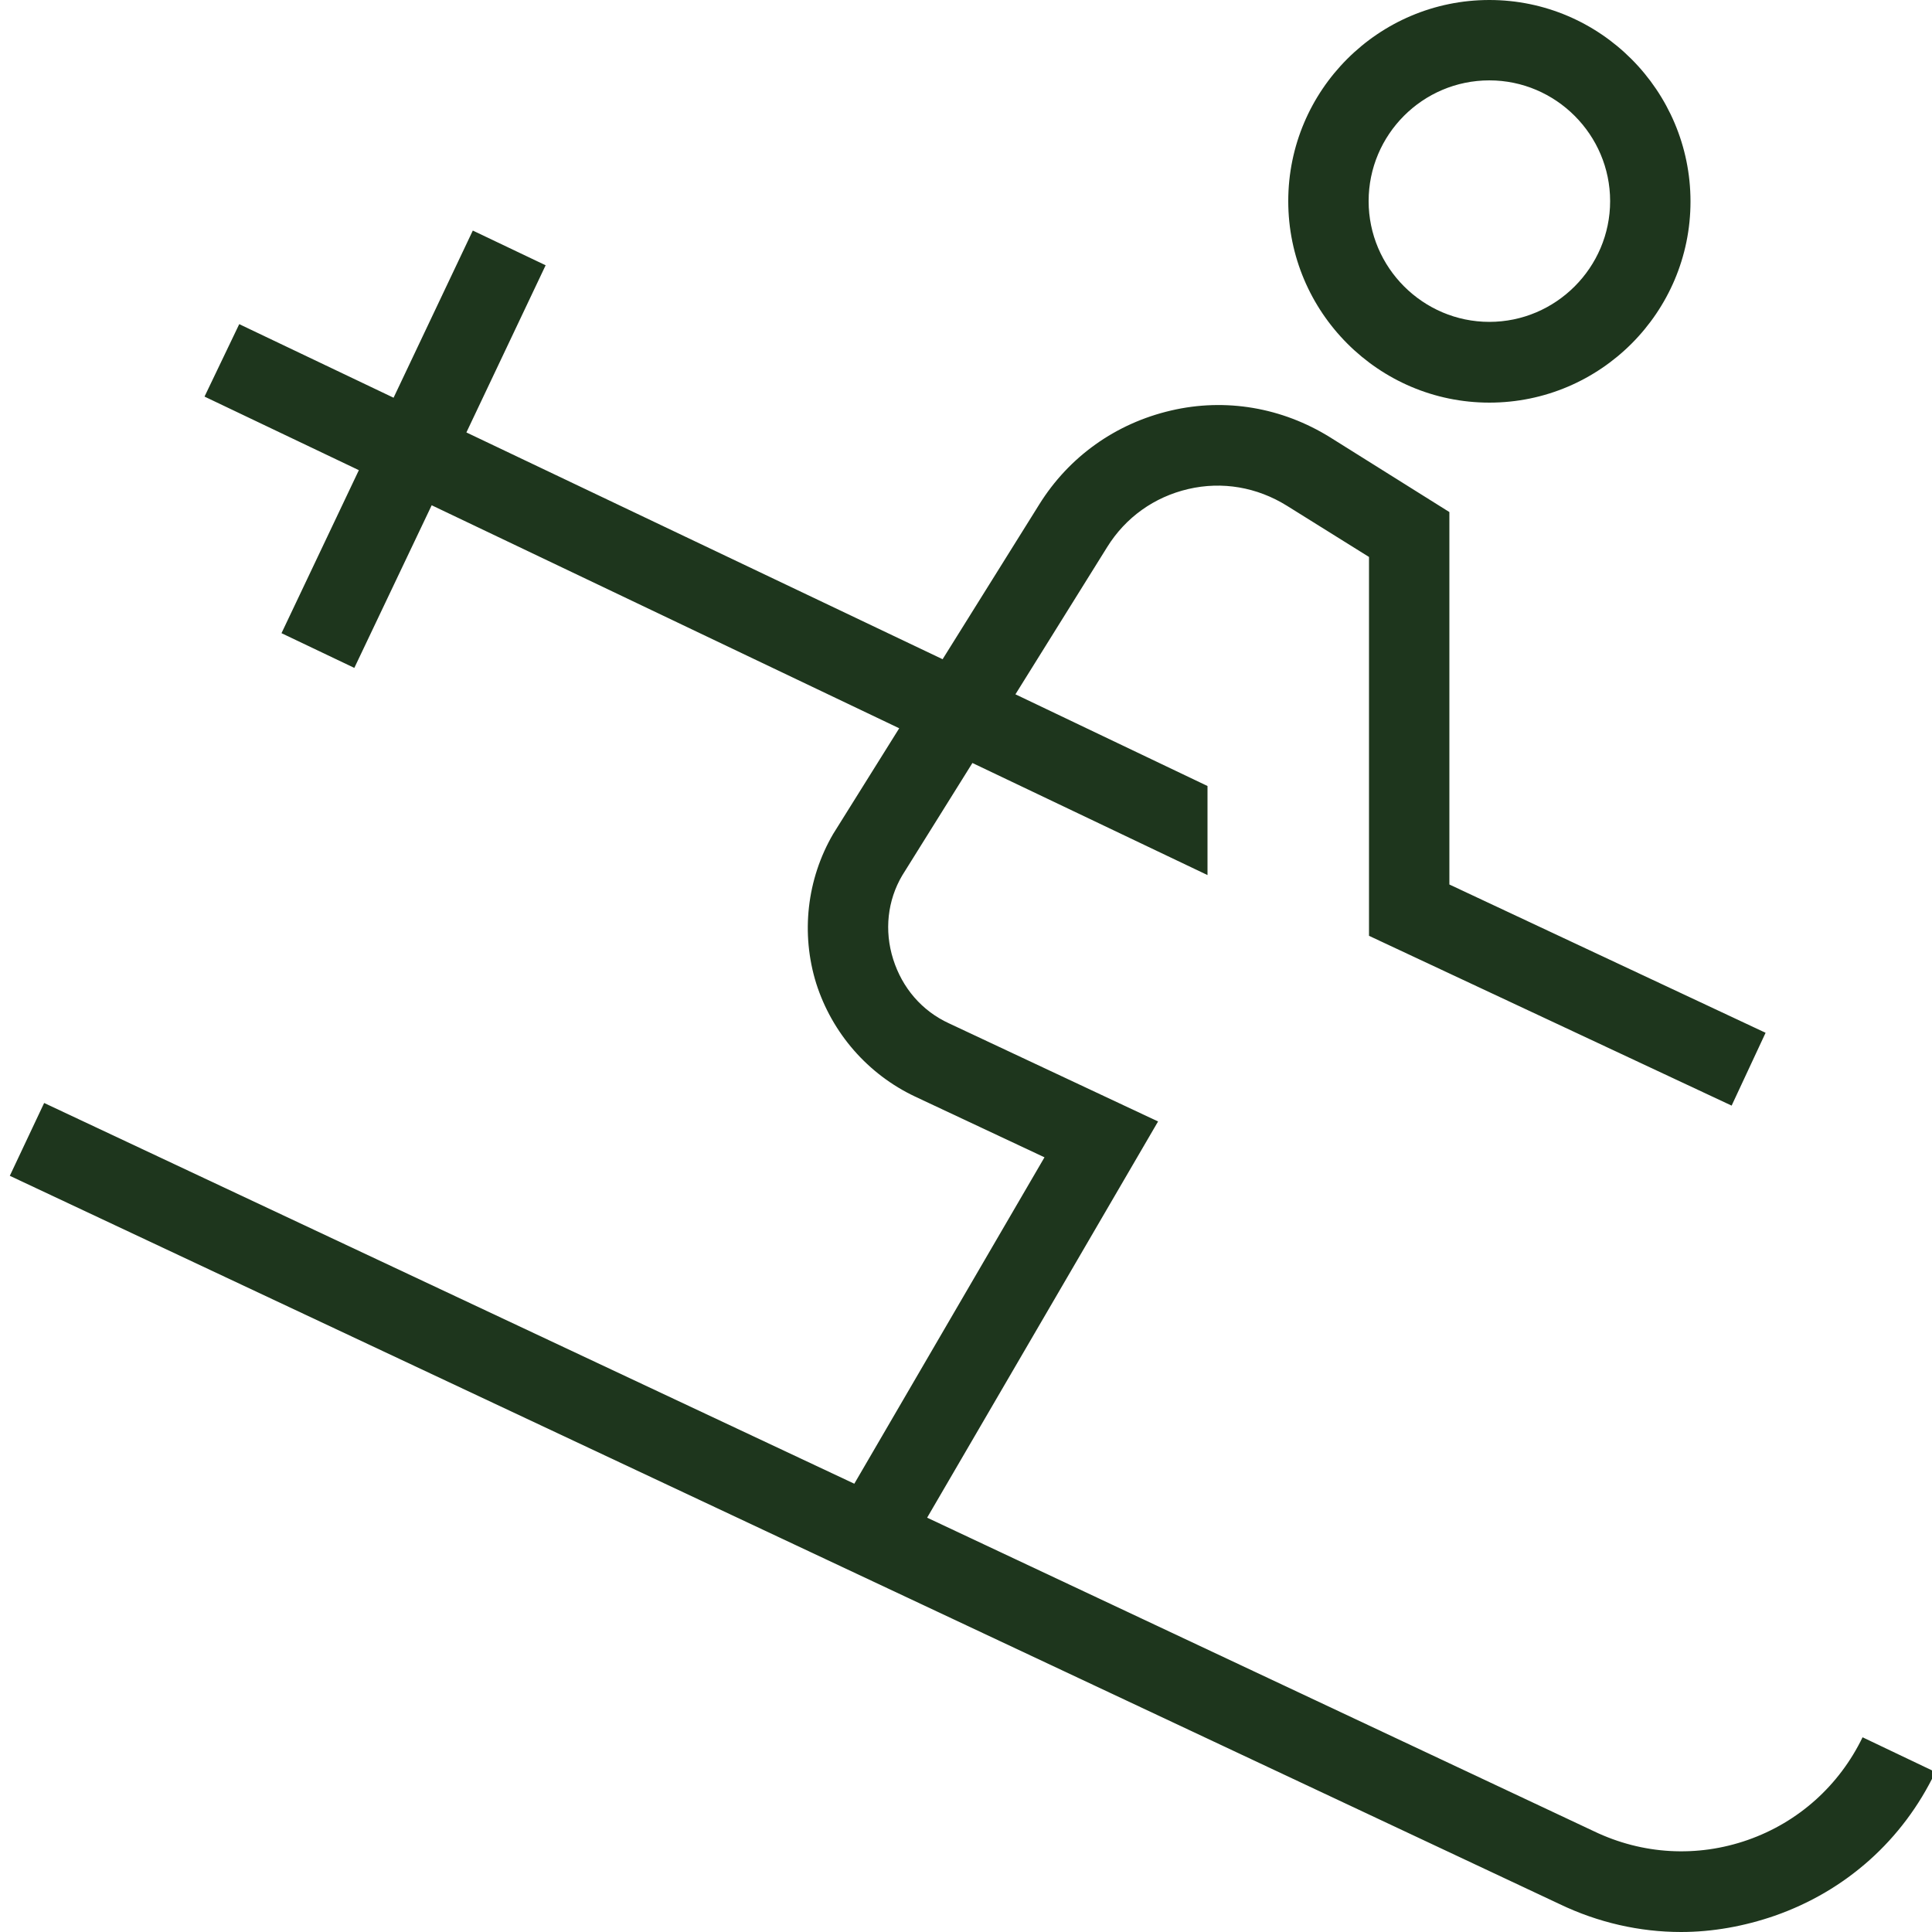
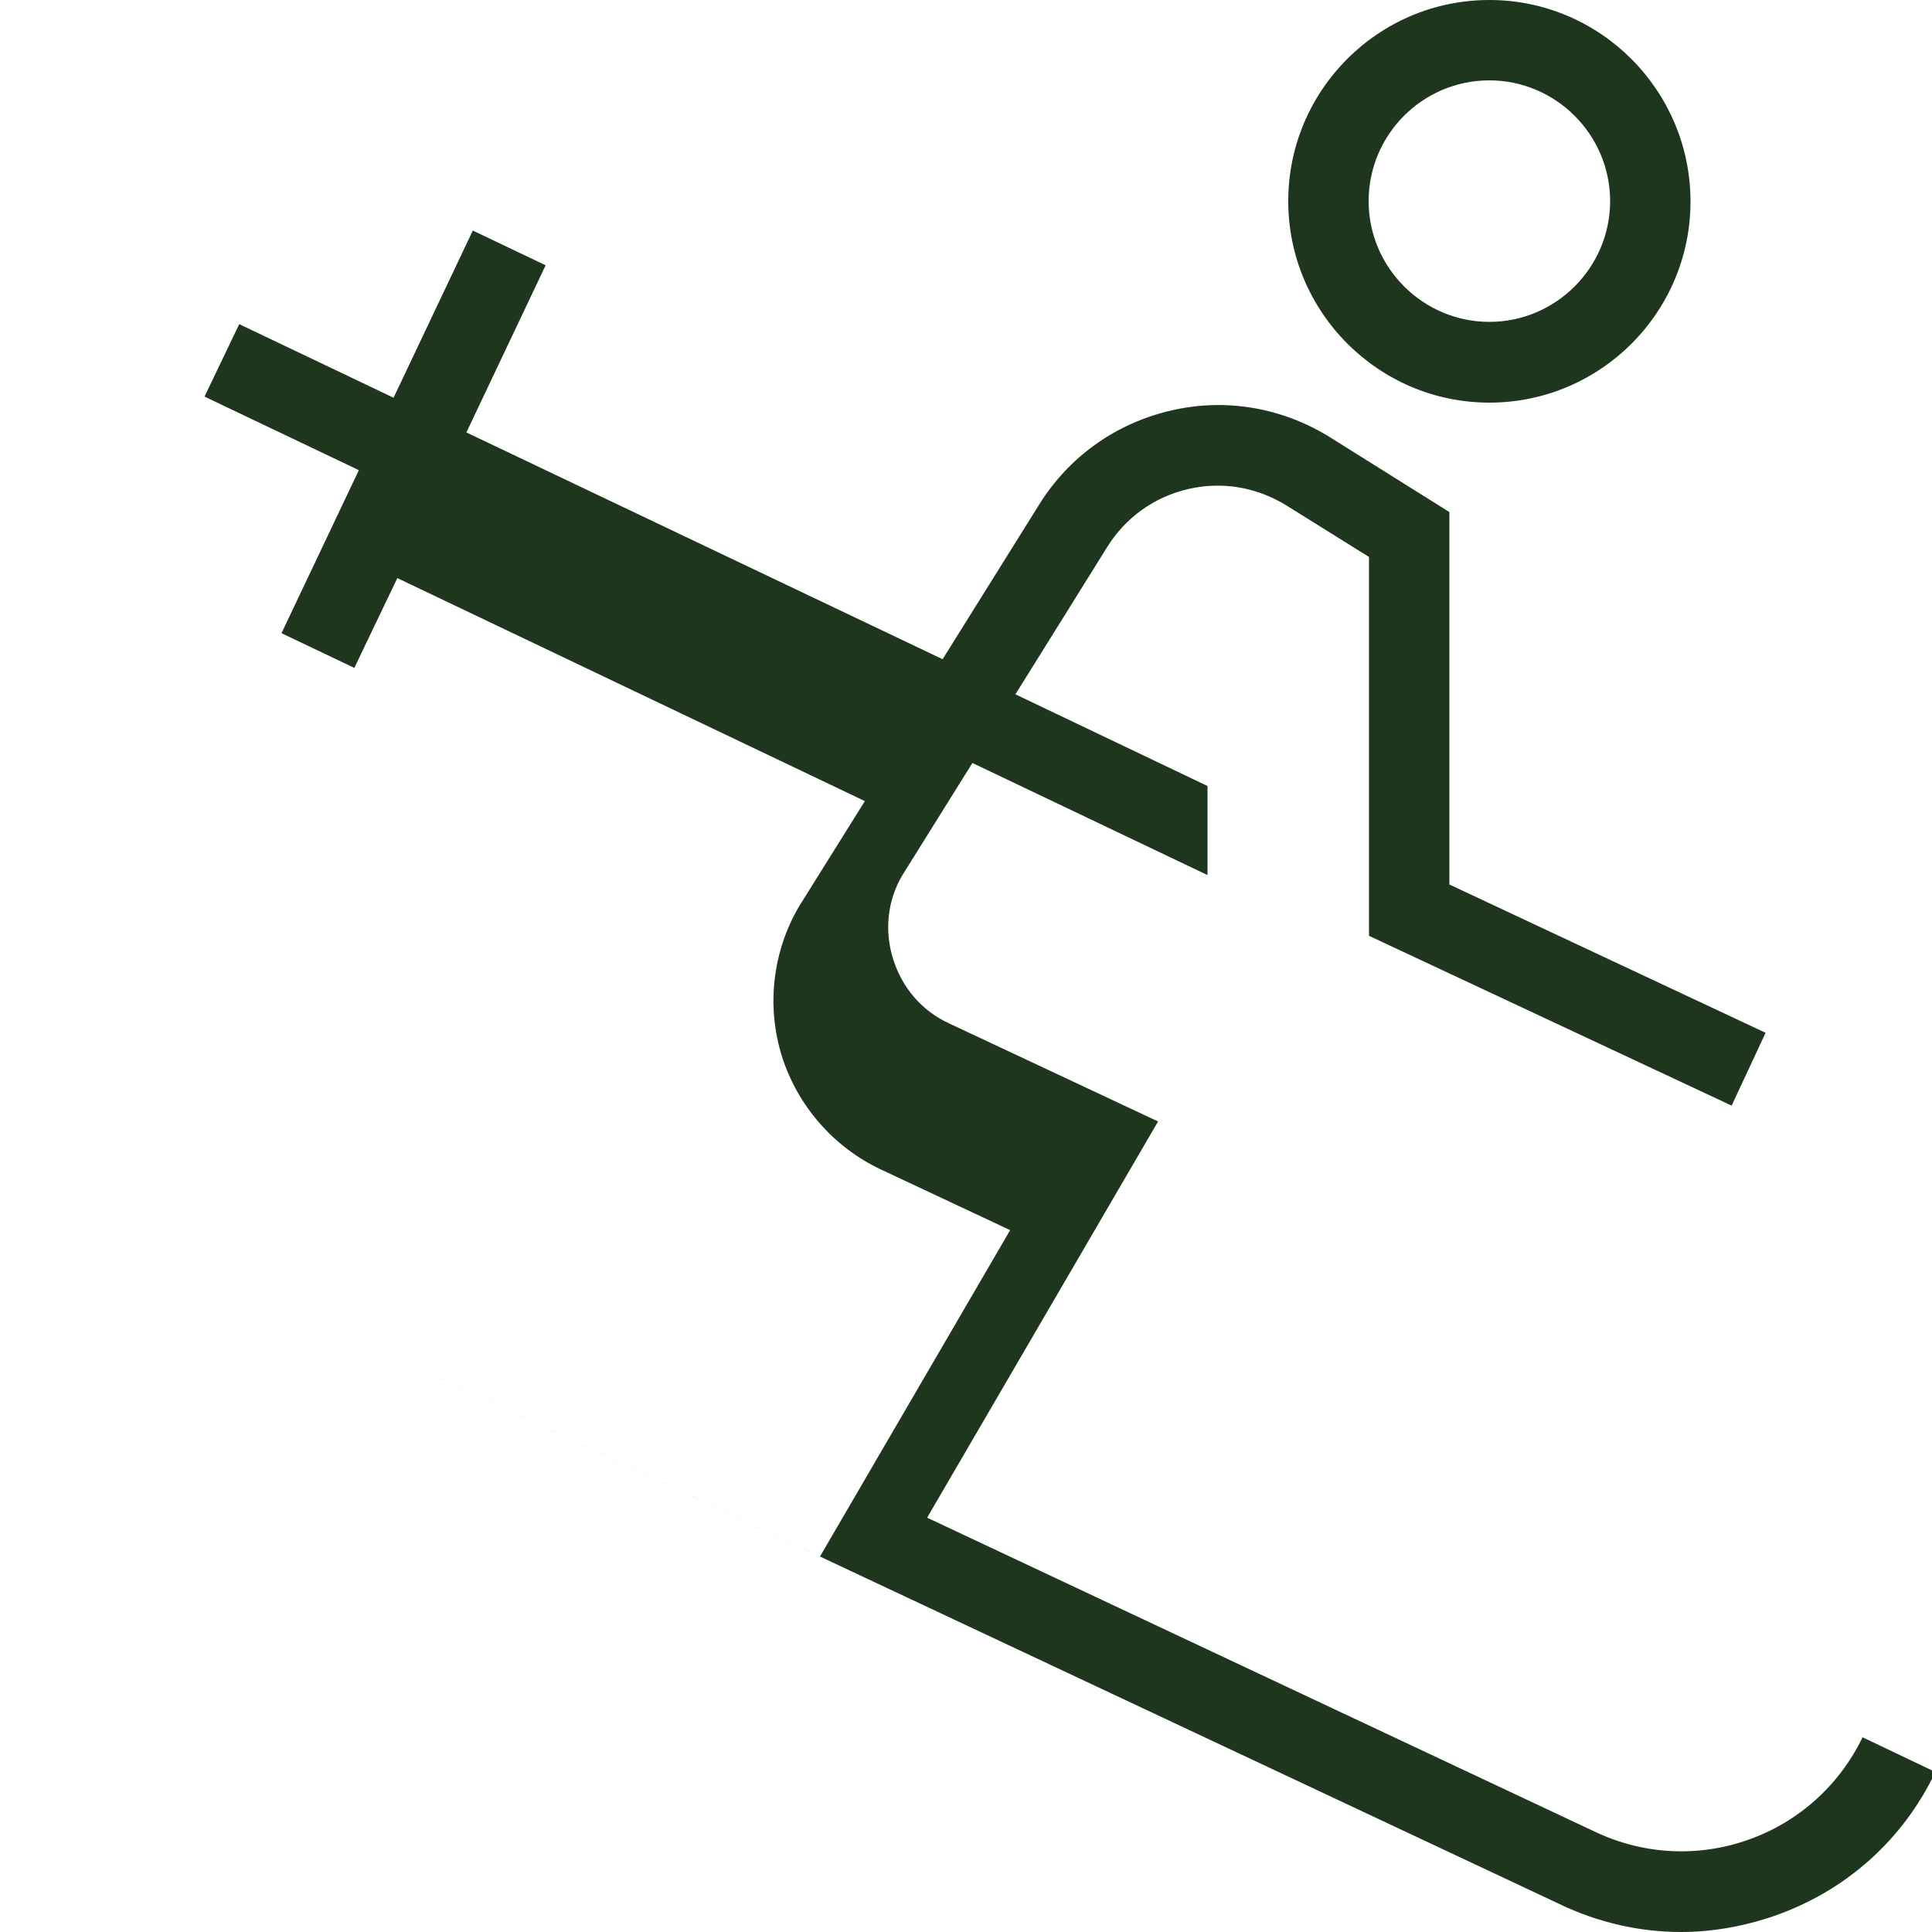
<svg xmlns="http://www.w3.org/2000/svg" version="1.1" id="Layer_1" x="0px" y="0px" viewBox="0 0 512 512" style="enable-background:new 0 0 512 512;" xml:space="preserve">
  <style type="text/css"> .st0{fill:#1E361D;} </style>
-   <path class="st0" d="M394.7,106.7c29.4,0,53.3-23.9,53.3-53.3S424.1,0,394.7,0s-53.3,23.9-53.3,53.3S365.3,106.7,394.7,106.7z M394.7,21.3c17.6,0,32,14.4,32,32s-14.4,32-32,32c-17.6,0-32-14.4-32-32S377,21.3,394.7,21.3z M512.9,469.6 c-8.6,18-23.7,31.5-42.6,38.1c-8.1,2.8-16.5,4.3-24.8,4.3c-11,0-22-2.5-32.2-7.4L2.6,311.6l9.1-19.3l214.7,100.9l50.4-86.5 l-34.3-16.1c-12.5-5.9-22-16.8-26.2-30c-4.1-13.2-2.5-27.6,4.5-39.6l17.5-28l-123.9-59.1L93.9,177l-19.3-9.2l20.5-43.2l-40.9-19.5 l9.2-19.2l40.9,19.5l21-44.3l19.3,9.2l-21,44.3l126.2,60.1l25.6-41c7.9-12.7,20.3-21.5,34.9-24.9c14.5-3.4,29.5-0.8,42.2,7.1 l31.6,19.8v98.7l83.8,39.3l-9,19.3l-96.1-45V147.6L341,134c-7.9-4.9-17.1-6.5-26.1-4.4c-9,2.1-16.6,7.5-21.5,15.4l-24.3,39 l50.9,24.3v23.6l-62.3-29.7L239.1,232c-3.9,6.6-4.8,14.6-2.4,22.2c2.4,7.6,7.6,13.7,14.8,17l55.4,26l-61.2,105l176.7,83.1 c12.9,6.2,27.4,7,40.8,2.3c13.4-4.7,24.2-14.4,30.4-27.2L512.9,469.6L512.9,469.6z" />
+   <path class="st0" d="M394.7,106.7c29.4,0,53.3-23.9,53.3-53.3S424.1,0,394.7,0s-53.3,23.9-53.3,53.3S365.3,106.7,394.7,106.7z M394.7,21.3c17.6,0,32,14.4,32,32s-14.4,32-32,32c-17.6,0-32-14.4-32-32S377,21.3,394.7,21.3z M512.9,469.6 c-8.6,18-23.7,31.5-42.6,38.1c-8.1,2.8-16.5,4.3-24.8,4.3c-11,0-22-2.5-32.2-7.4L2.6,311.6l214.7,100.9l50.4-86.5 l-34.3-16.1c-12.5-5.9-22-16.8-26.2-30c-4.1-13.2-2.5-27.6,4.5-39.6l17.5-28l-123.9-59.1L93.9,177l-19.3-9.2l20.5-43.2l-40.9-19.5 l9.2-19.2l40.9,19.5l21-44.3l19.3,9.2l-21,44.3l126.2,60.1l25.6-41c7.9-12.7,20.3-21.5,34.9-24.9c14.5-3.4,29.5-0.8,42.2,7.1 l31.6,19.8v98.7l83.8,39.3l-9,19.3l-96.1-45V147.6L341,134c-7.9-4.9-17.1-6.5-26.1-4.4c-9,2.1-16.6,7.5-21.5,15.4l-24.3,39 l50.9,24.3v23.6l-62.3-29.7L239.1,232c-3.9,6.6-4.8,14.6-2.4,22.2c2.4,7.6,7.6,13.7,14.8,17l55.4,26l-61.2,105l176.7,83.1 c12.9,6.2,27.4,7,40.8,2.3c13.4-4.7,24.2-14.4,30.4-27.2L512.9,469.6L512.9,469.6z" />
</svg>